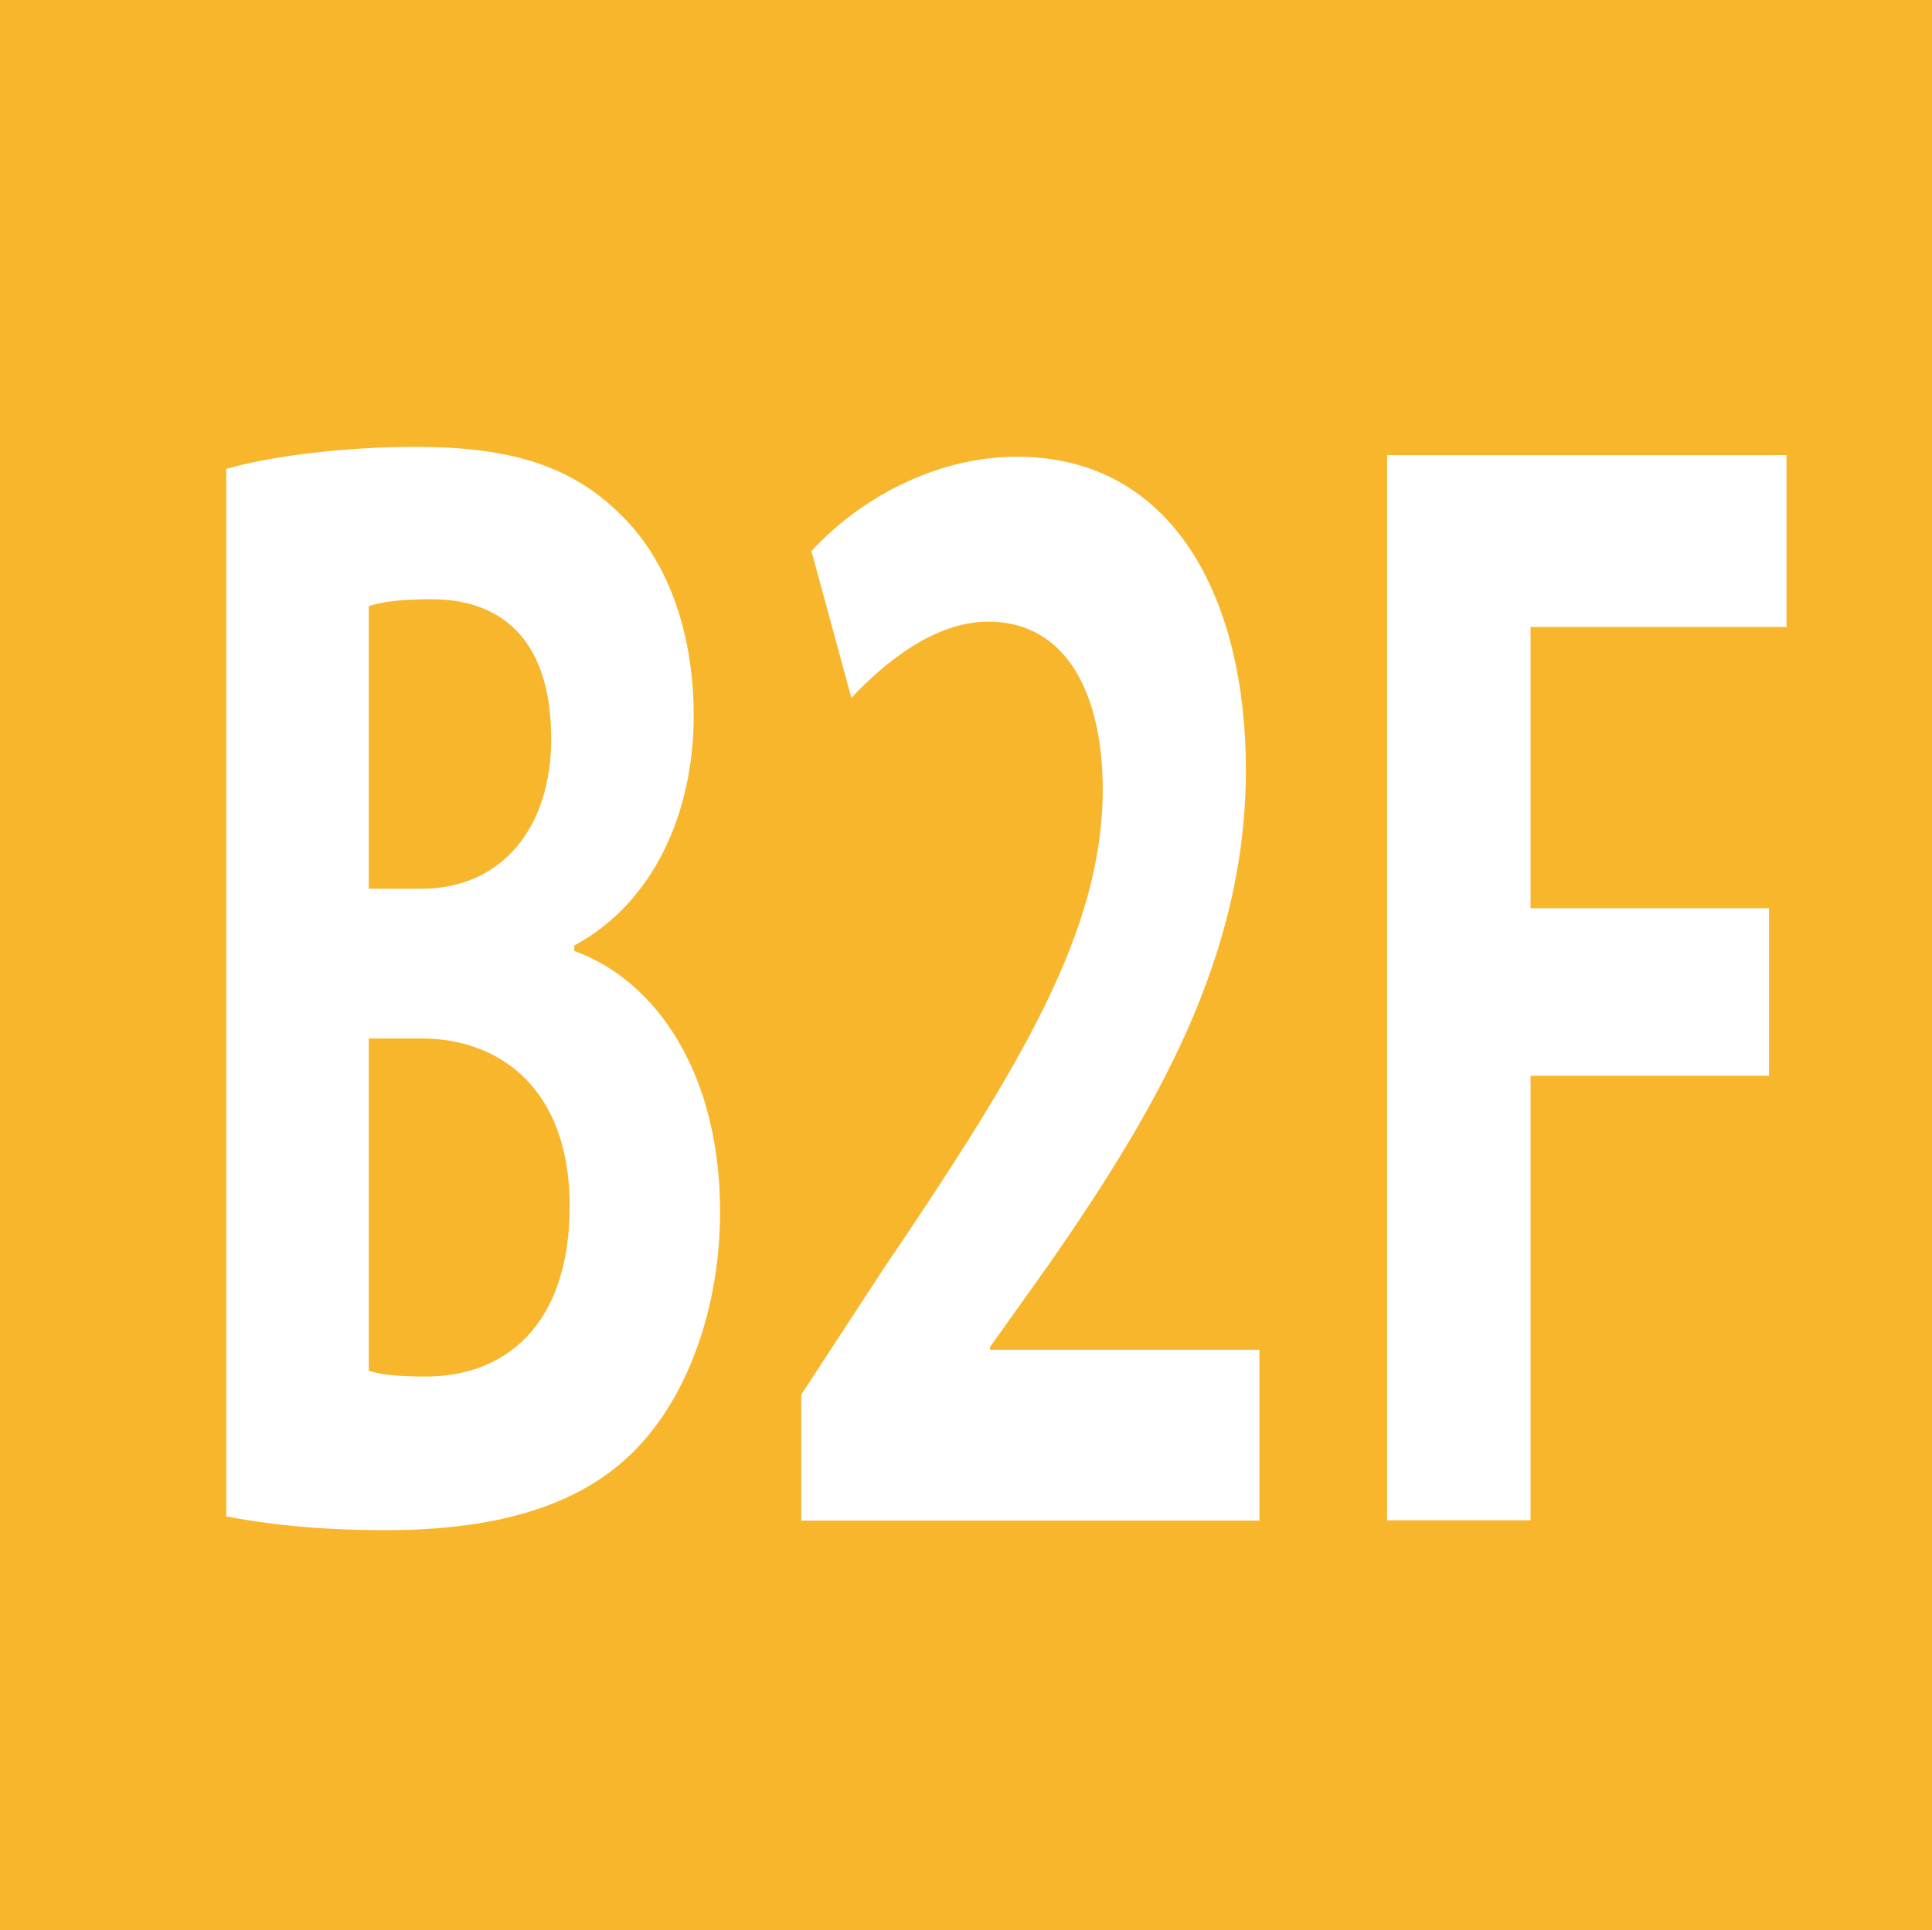
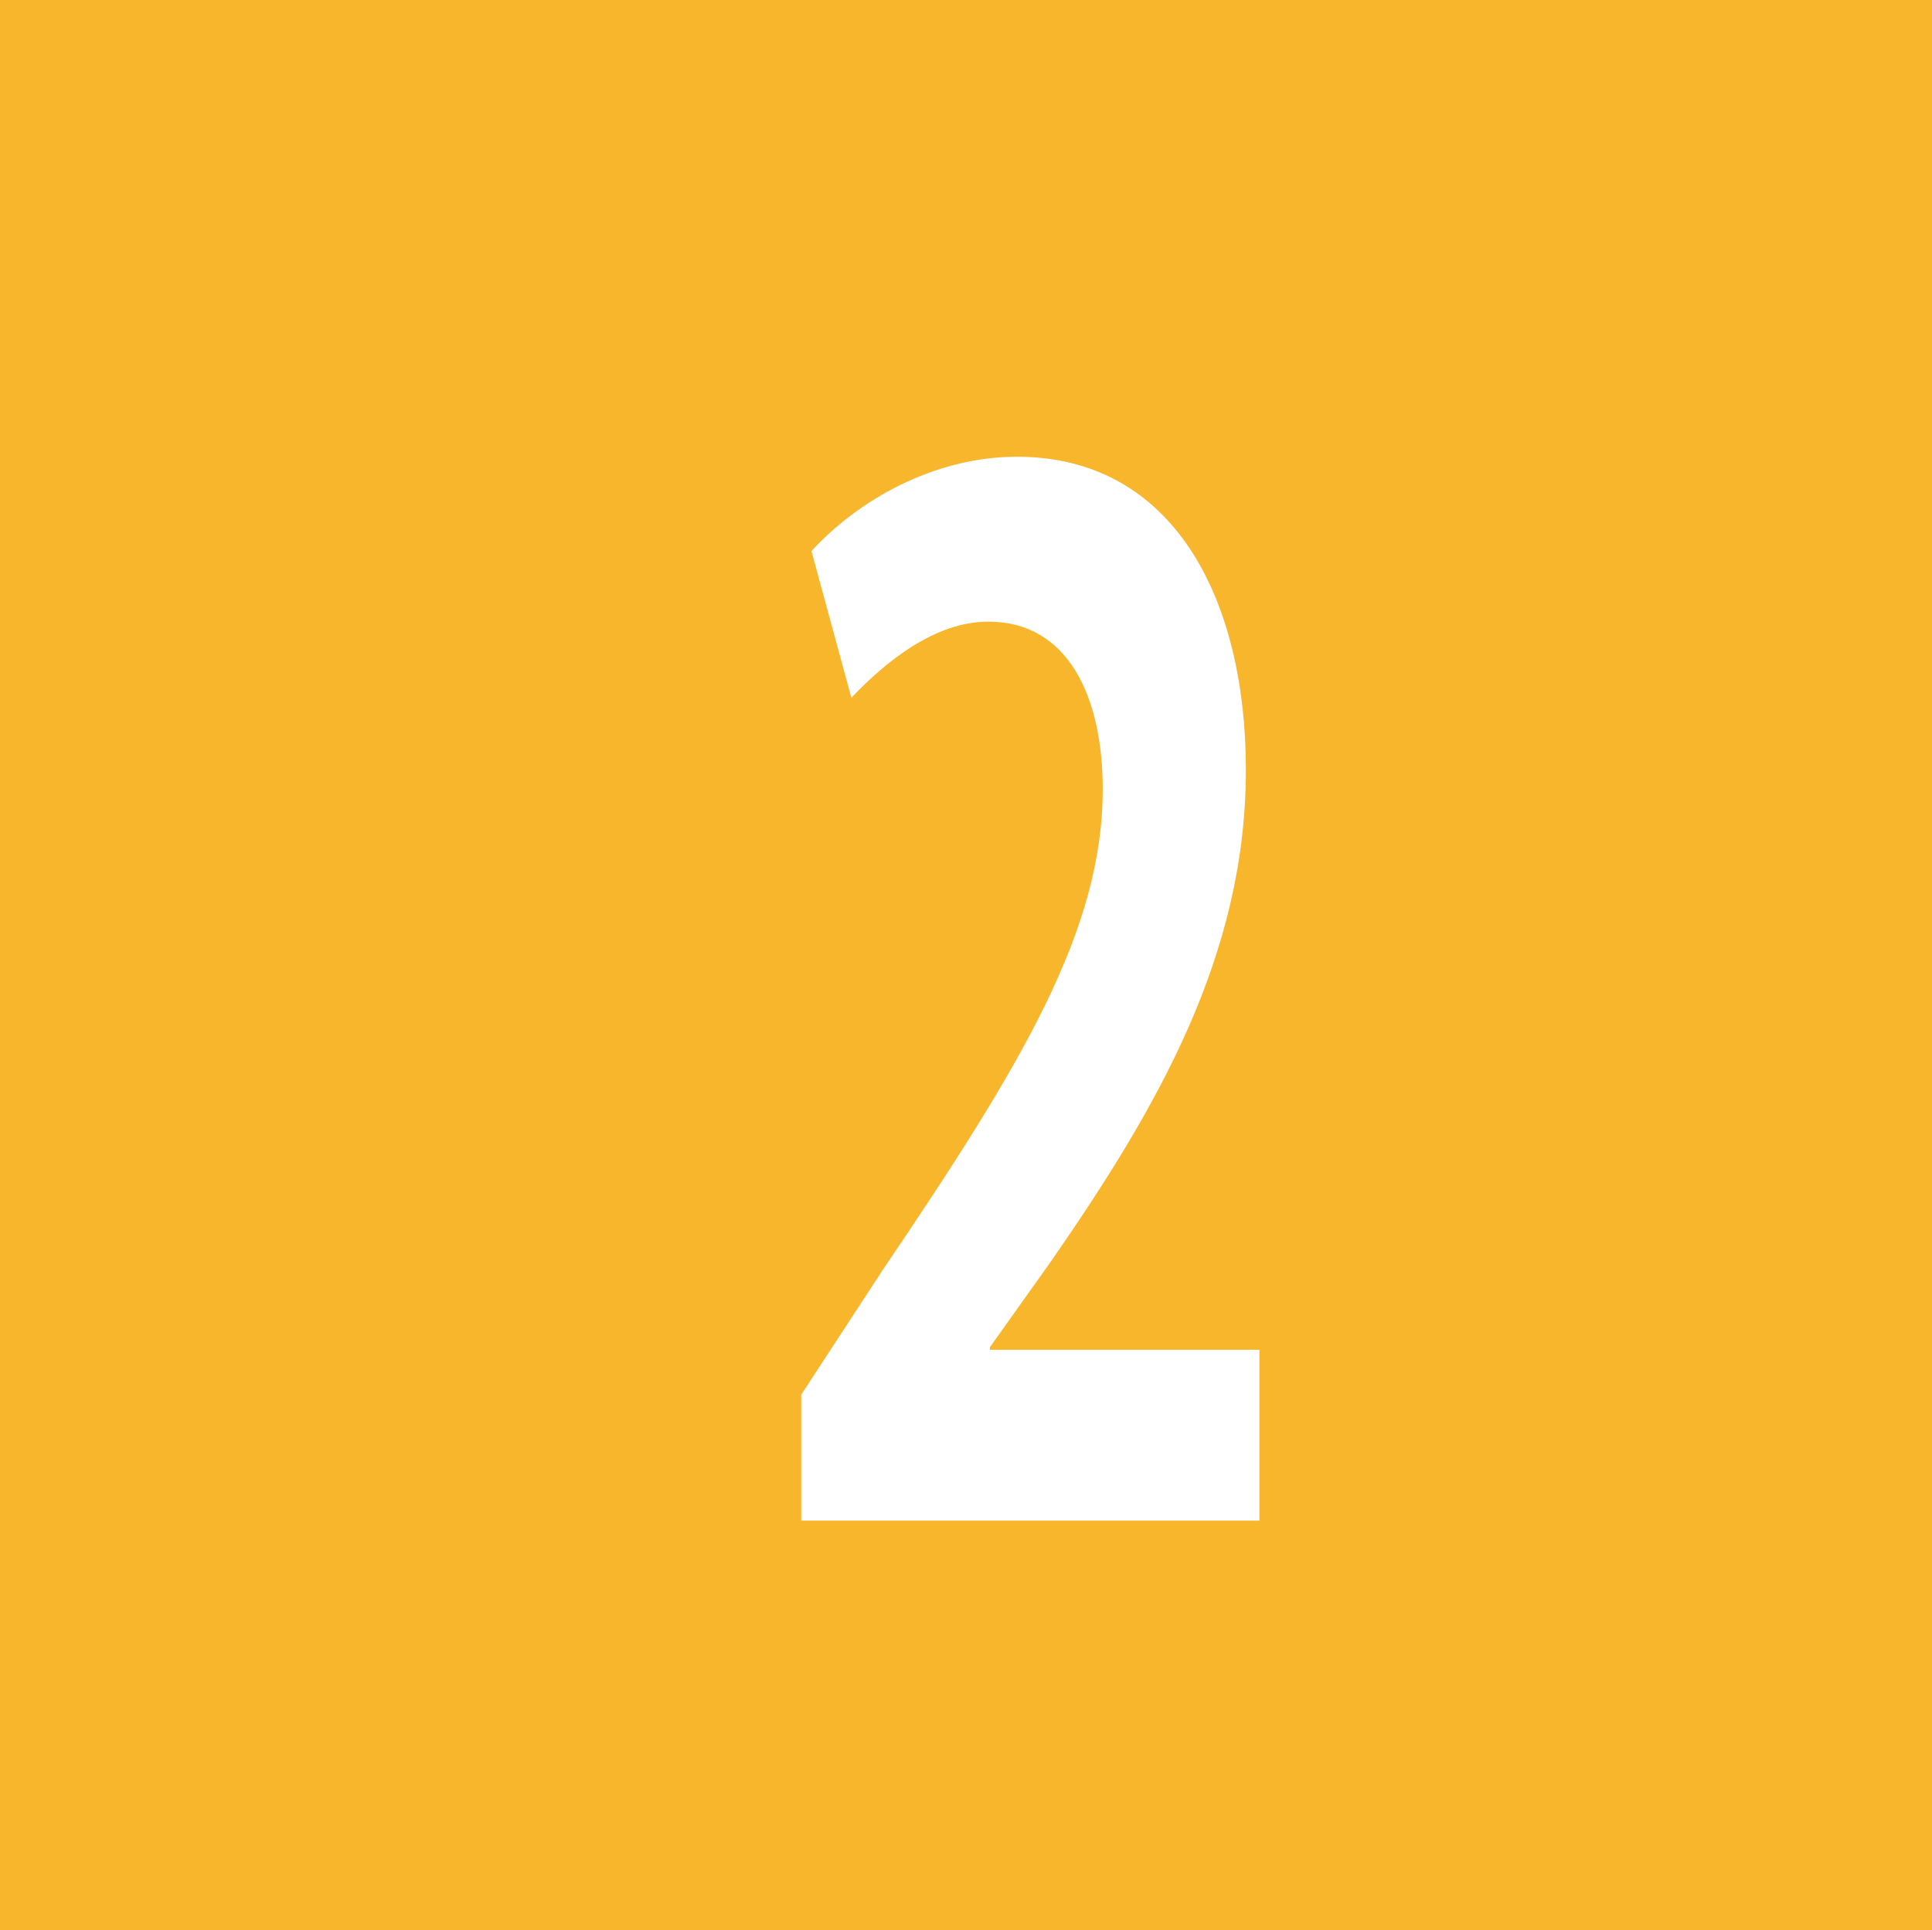
<svg xmlns="http://www.w3.org/2000/svg" id="_レイヤー_2" data-name="レイヤー 2" viewBox="0 0 58.57 58.53">
  <defs>
    <style>
      .cls-1 {
        fill: #fff;
      }

      .cls-2 {
        fill: #f8b62d;
      }
    </style>
  </defs>
  <g id="data">
    <g>
      <rect class="cls-2" width="58.57" height="58.53" />
      <g>
-         <path class="cls-1" d="M17.42,28.84c2.53.92,4.41,3.78,4.41,7.9,0,2.52-.74,4.96-2.06,6.64-1.53,1.97-4.06,3.02-8.09,3.02-2.15,0-3.76-.21-4.82-.42V14.22c1.29-.38,3.53-.67,5.73-.67,2.73,0,4.67.5,6.23,2.06,1.35,1.3,2.21,3.45,2.21,6.09,0,2.94-1.21,5.67-3.62,6.97v.17ZM12.77,26.95c2.47,0,3.94-1.89,3.94-4.54,0-3.19-1.68-4.24-3.62-4.24-.94,0-1.53.08-1.91.21v8.57h1.59ZM11.18,41.57c.44.13.97.17,1.74.17,2.35,0,4.35-1.51,4.35-5.17s-2.23-5.08-4.47-5.08h-1.62v10.08Z" />
        <path class="cls-1" d="M38.2,46.11h-13.91v-3.82l2.47-3.78c4.21-6.22,6.67-10.29,6.67-14.58,0-2.77-1.03-5.08-3.47-5.08-1.62,0-3.12,1.22-4.15,2.31l-1.21-4.45c1.38-1.51,3.68-2.86,6.23-2.86,4.76,0,6.94,4.33,6.94,9.49,0,5.63-2.68,10.25-5.91,14.91l-1.85,2.6v.08h8.17v5.17Z" />
-         <path class="cls-1" d="M42.05,46.11V13.8h12.11v5.21h-7.76v8.53h7.23v5.08h-7.23v13.48h-4.35Z" />
      </g>
    </g>
  </g>
</svg>